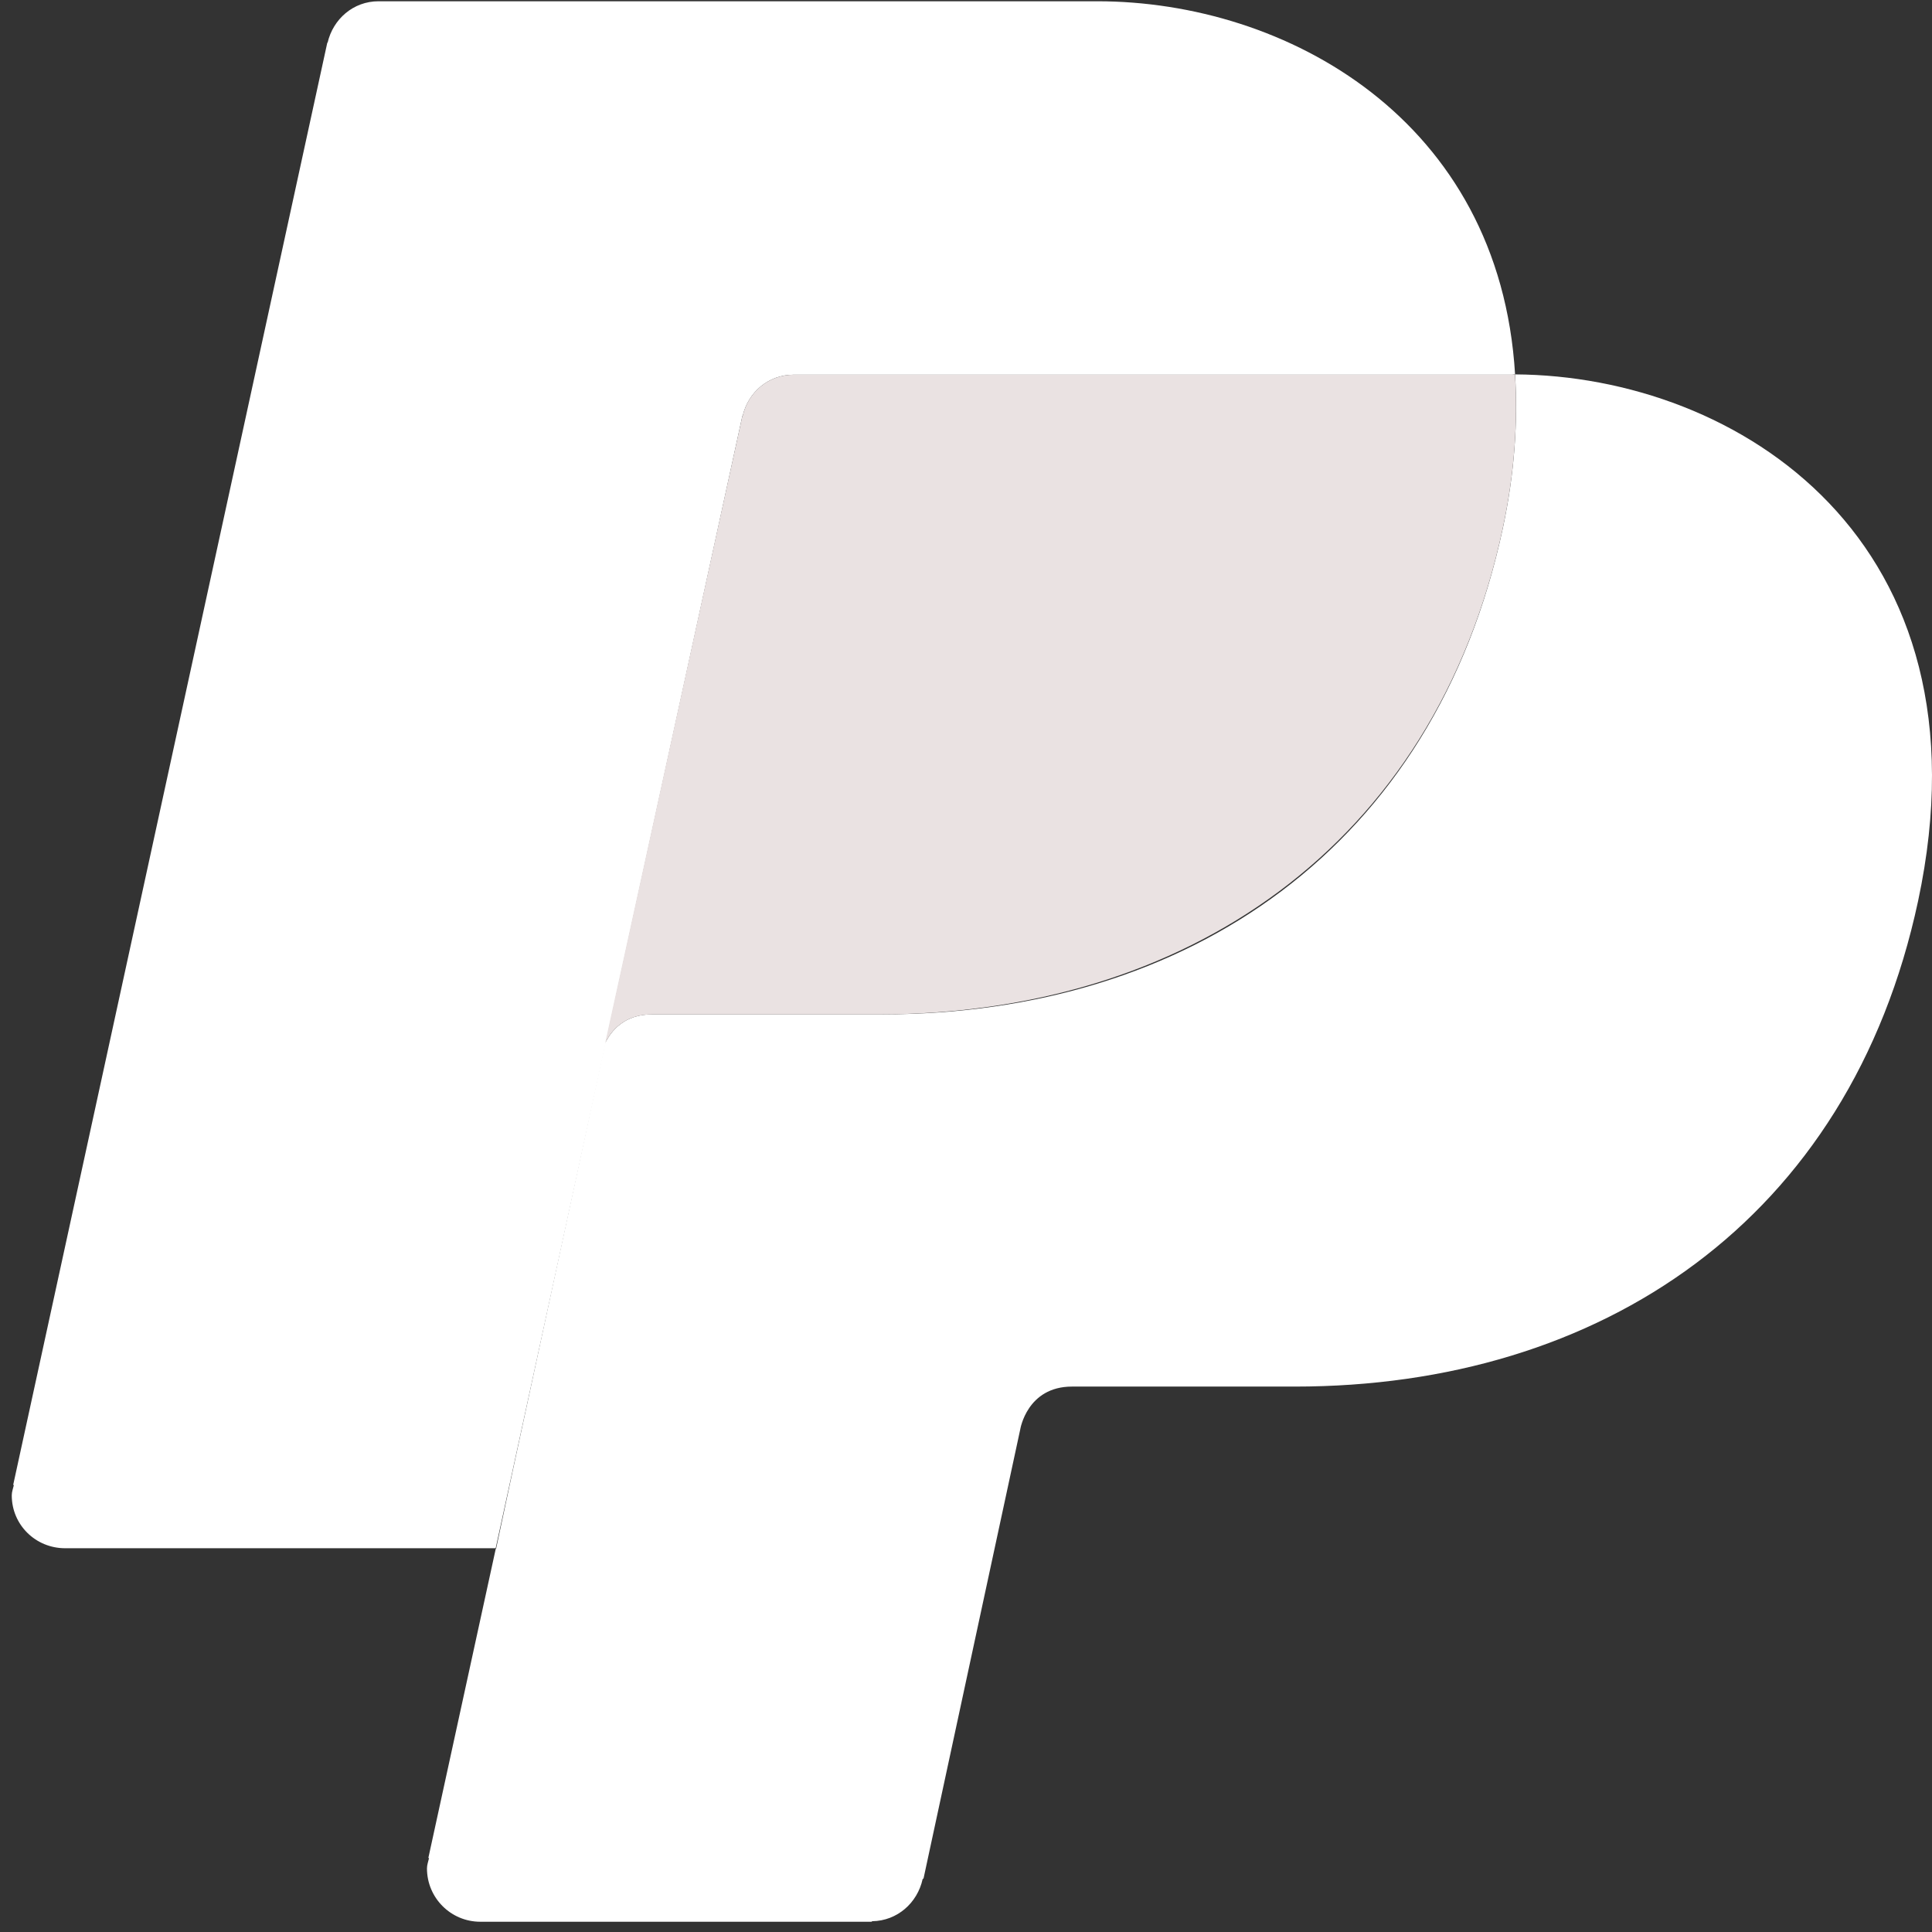
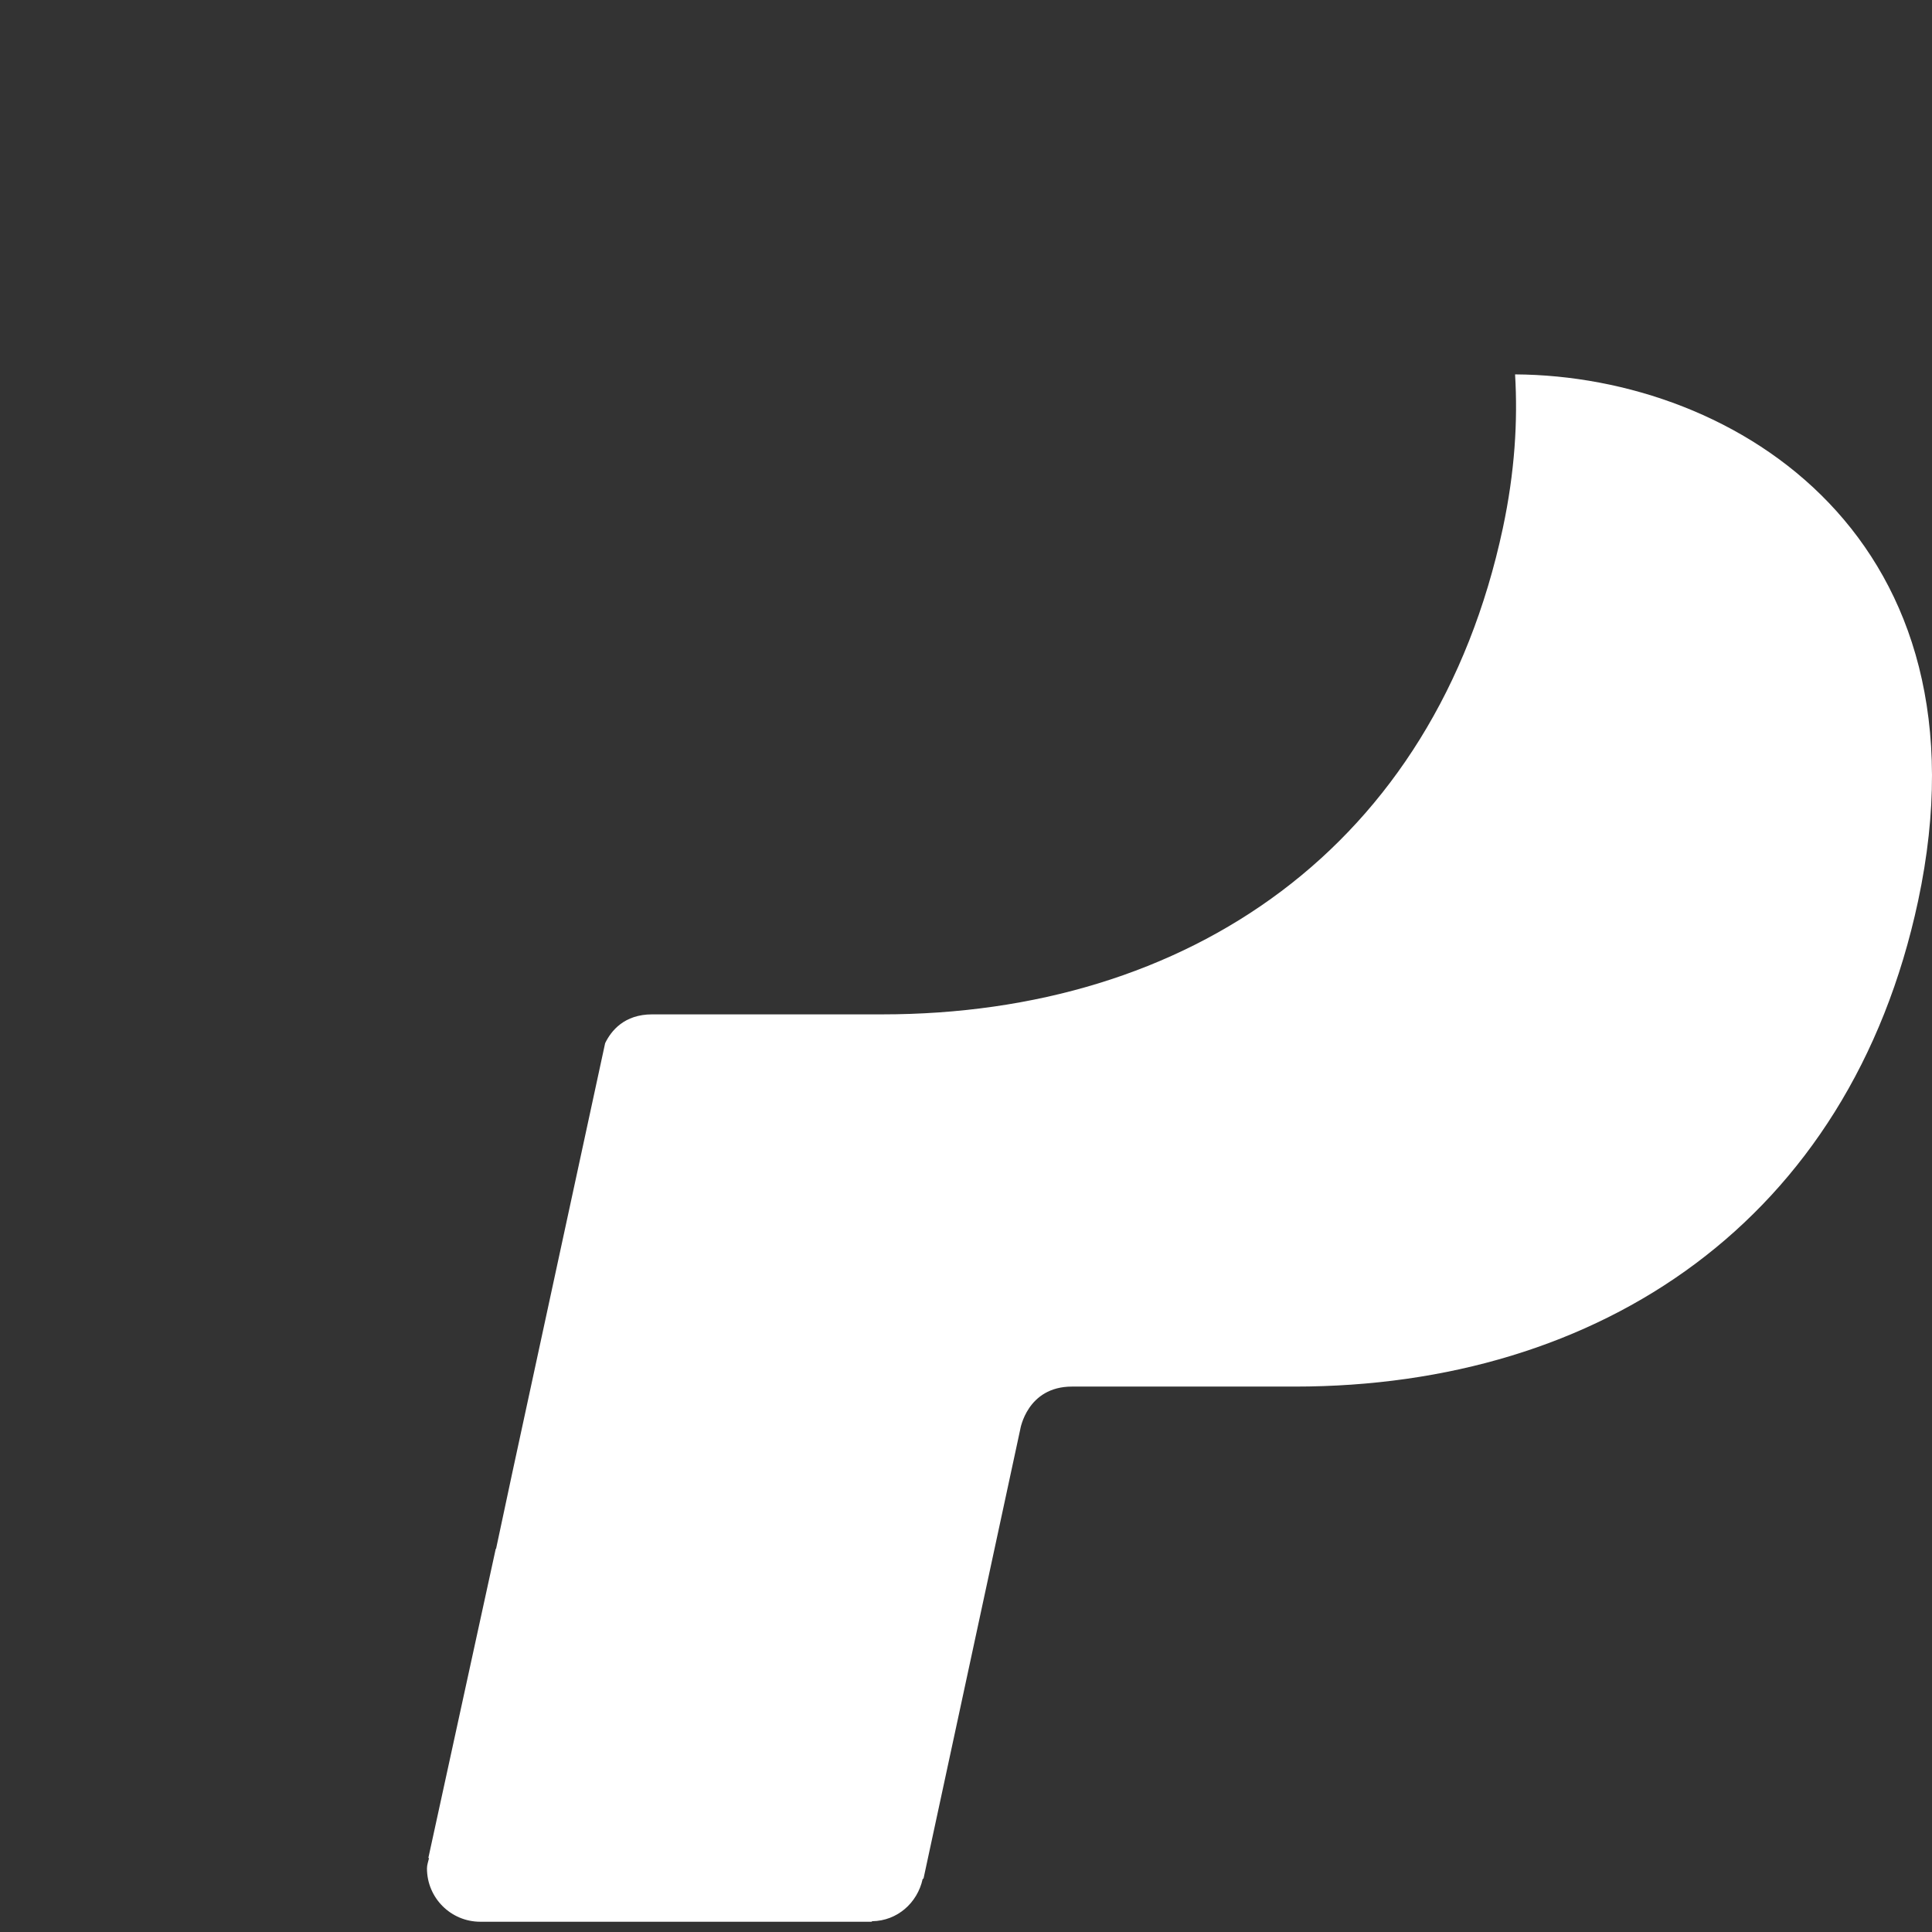
<svg xmlns="http://www.w3.org/2000/svg" width="55" height="55" viewBox="0 0 55 55" fill="none">
  <rect x="0" y="0" width="55" height="55" fill="#333333" stroke="none" />
-   <path d="M21.136 11.831L21.144 11.835C21.302 11.162 21.876 10.667 22.594 10.667H43.053C43.079 10.667 43.105 10.656 43.131 10.658C42.695 3.4 36.607 0.036 31.235 0.036H10.776C10.056 0.036 9.482 0.545 9.326 1.216L9.318 1.213L0.375 42.274L0.395 42.276C0.373 42.373 0.335 42.465 0.335 42.57C0.335 43.41 1.014 44.075 1.854 44.075H14.111L21.136 11.831Z" fill="white" />
  <path d="M43.131 10.658C43.211 11.989 43.123 13.436 42.783 15.035C40.838 24.139 33.805 28.877 25.114 28.877C25.114 28.877 19.844 28.877 18.564 28.877C17.773 28.877 17.399 29.342 17.227 29.697L14.585 41.921L14.122 44.091H14.113L12.194 52.893L12.214 52.895C12.193 52.992 12.155 53.084 12.155 53.189C12.155 54.029 12.834 54.708 13.674 54.708H24.81L24.83 54.693C25.546 54.682 26.116 54.17 26.265 53.496L26.292 53.473L29.044 40.692C29.044 40.692 29.235 39.473 30.517 39.473C31.799 39.473 36.862 39.473 36.862 39.473C45.553 39.473 52.657 34.756 54.604 25.65C56.794 15.384 49.471 10.696 43.131 10.658Z" fill="white" />
-   <path d="M22.594 10.667C21.874 10.667 21.3 11.162 21.144 11.835L21.136 11.832L17.226 29.699C17.397 29.344 17.771 28.879 18.562 28.879C19.844 28.879 24.994 28.879 24.994 28.879C33.685 28.879 40.836 24.141 42.781 15.037C43.123 13.437 43.21 11.99 43.129 10.66C43.105 10.657 43.078 10.667 43.053 10.667H22.594Z" fill="#EAE2E2" />
</svg>